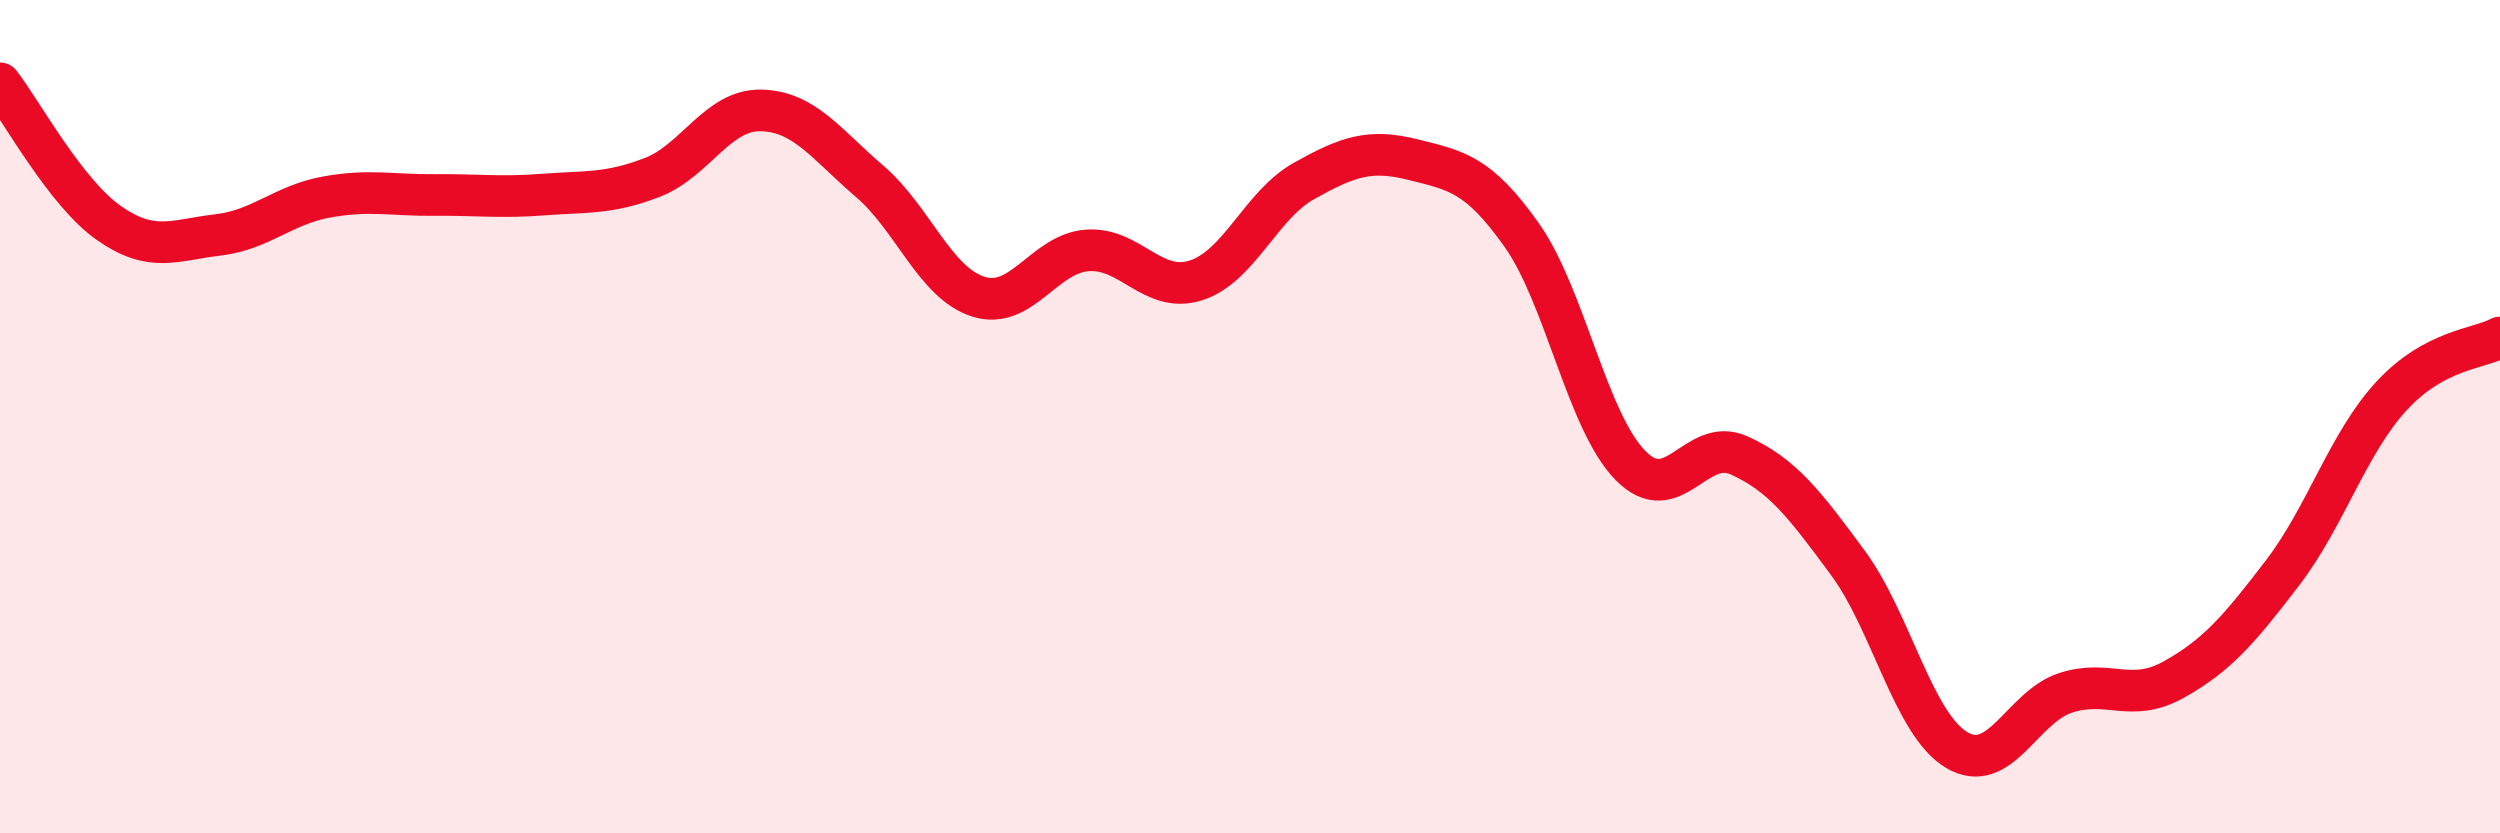
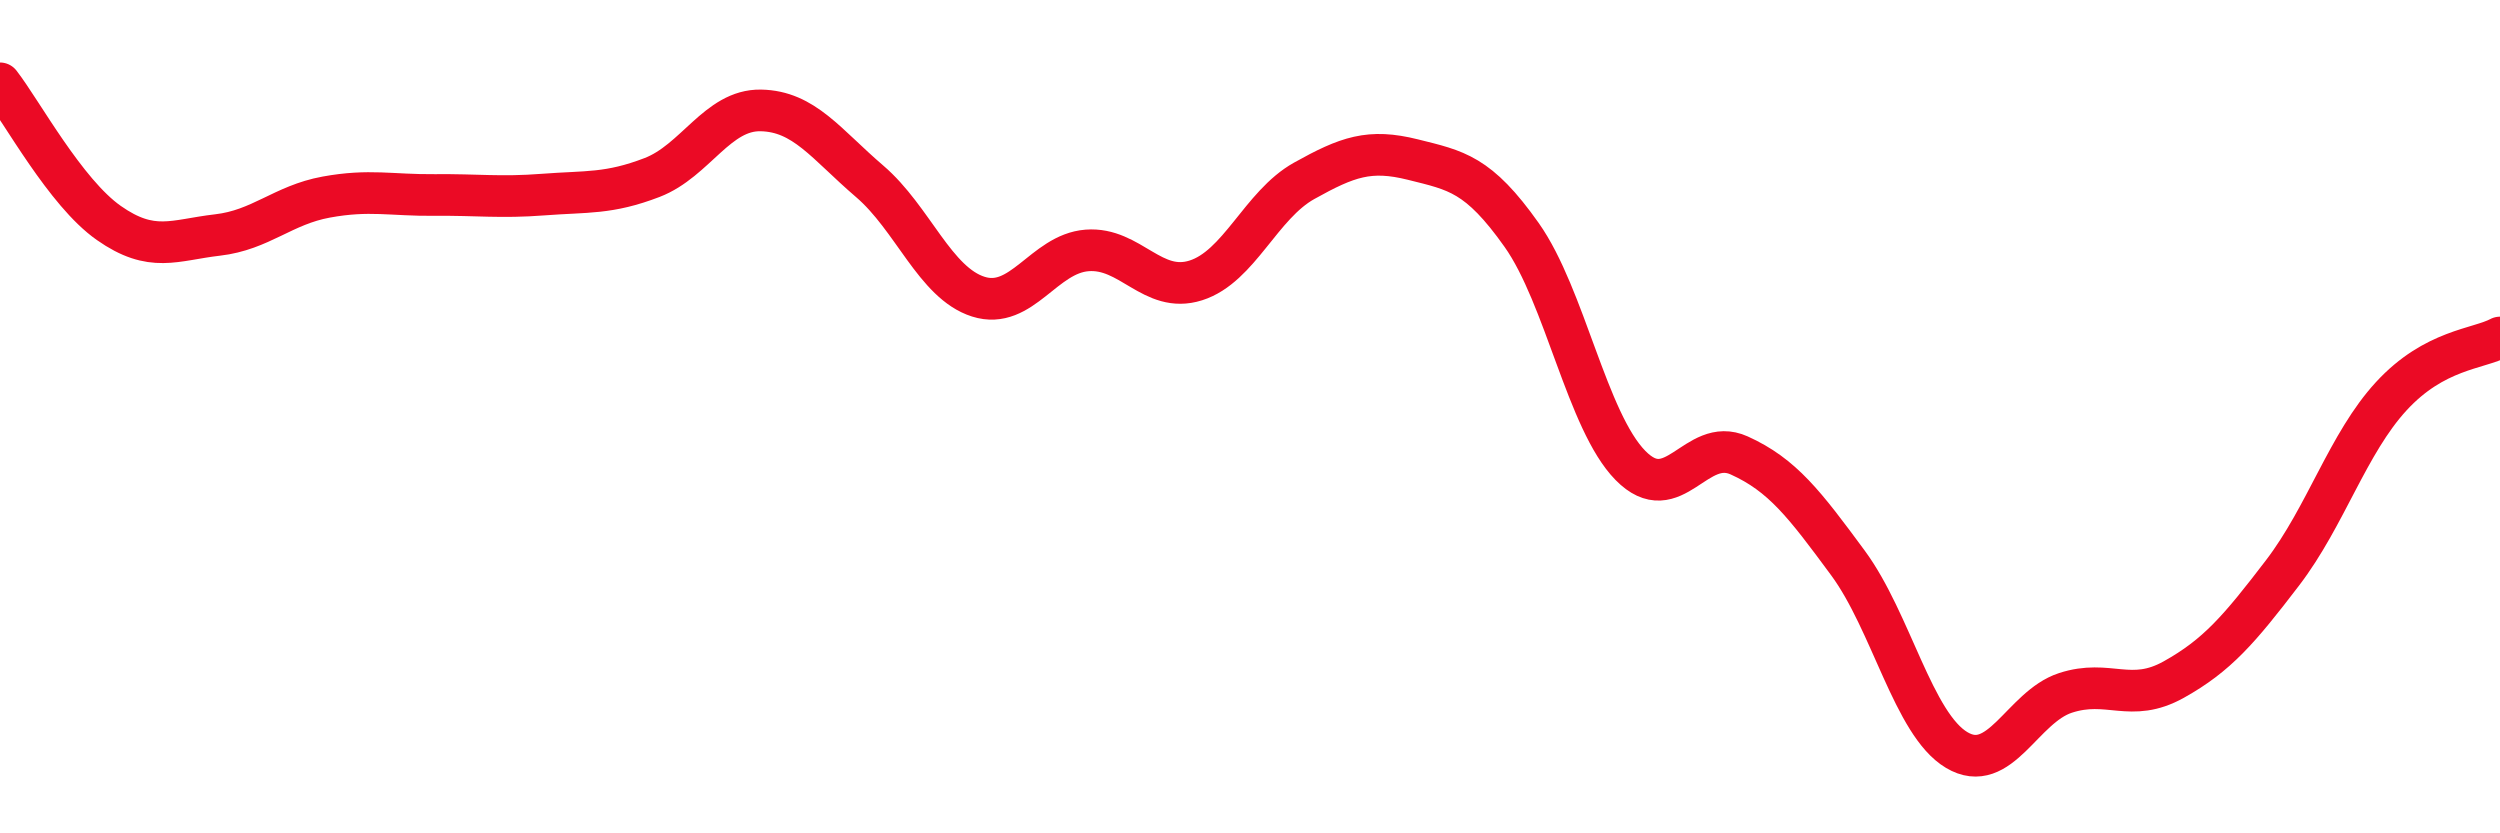
<svg xmlns="http://www.w3.org/2000/svg" width="60" height="20" viewBox="0 0 60 20">
-   <path d="M 0,2 C 0.52,2.67 1.57,4.62 2.61,5.35 C 3.65,6.08 4.18,5.76 5.22,5.64 C 6.26,5.52 6.79,4.92 7.83,4.73 C 8.87,4.54 9.39,4.69 10.43,4.68 C 11.47,4.67 12,4.75 13.04,4.67 C 14.08,4.59 14.61,4.66 15.65,4.26 C 16.69,3.86 17.22,2.63 18.26,2.65 C 19.3,2.67 19.83,3.46 20.87,4.35 C 21.91,5.24 22.44,6.79 23.48,7.12 C 24.52,7.45 25.05,6.09 26.09,6.01 C 27.13,5.93 27.66,7.06 28.7,6.73 C 29.74,6.4 30.26,4.92 31.3,4.34 C 32.34,3.76 32.87,3.57 33.91,3.83 C 34.95,4.09 35.48,4.17 36.52,5.64 C 37.56,7.11 38.09,10.11 39.13,11.17 C 40.17,12.23 40.7,10.46 41.74,10.93 C 42.78,11.4 43.31,12.1 44.35,13.51 C 45.39,14.92 45.92,17.38 46.96,18 C 48,18.62 48.53,16.97 49.57,16.63 C 50.61,16.29 51.13,16.89 52.17,16.31 C 53.21,15.73 53.74,15.11 54.78,13.75 C 55.82,12.39 56.35,10.64 57.39,9.51 C 58.43,8.38 59.48,8.38 60,8.1L60 20L0 20Z" fill="#EB0A25" opacity="0.1" stroke-linecap="round" stroke-linejoin="round" />
  <path d="M 0,2 C 0.52,2.67 1.57,4.62 2.61,5.35 C 3.65,6.08 4.18,5.76 5.22,5.64 C 6.26,5.52 6.79,4.92 7.83,4.73 C 8.87,4.54 9.39,4.69 10.43,4.68 C 11.47,4.67 12,4.75 13.04,4.67 C 14.08,4.59 14.61,4.66 15.65,4.26 C 16.69,3.86 17.22,2.63 18.26,2.65 C 19.3,2.67 19.83,3.46 20.87,4.35 C 21.91,5.24 22.44,6.79 23.48,7.12 C 24.52,7.45 25.05,6.09 26.09,6.01 C 27.13,5.93 27.66,7.06 28.7,6.73 C 29.74,6.4 30.26,4.92 31.3,4.34 C 32.34,3.76 32.87,3.57 33.91,3.83 C 34.95,4.09 35.48,4.17 36.52,5.64 C 37.56,7.11 38.09,10.11 39.13,11.17 C 40.17,12.23 40.7,10.46 41.74,10.93 C 42.78,11.4 43.31,12.1 44.35,13.51 C 45.39,14.92 45.92,17.38 46.96,18 C 48,18.62 48.53,16.97 49.57,16.63 C 50.61,16.29 51.13,16.89 52.17,16.31 C 53.21,15.73 53.74,15.11 54.78,13.75 C 55.82,12.39 56.35,10.64 57.39,9.51 C 58.43,8.38 59.48,8.38 60,8.1" stroke="#EB0A25" stroke-width="1" fill="none" stroke-linecap="round" stroke-linejoin="round" />
</svg>